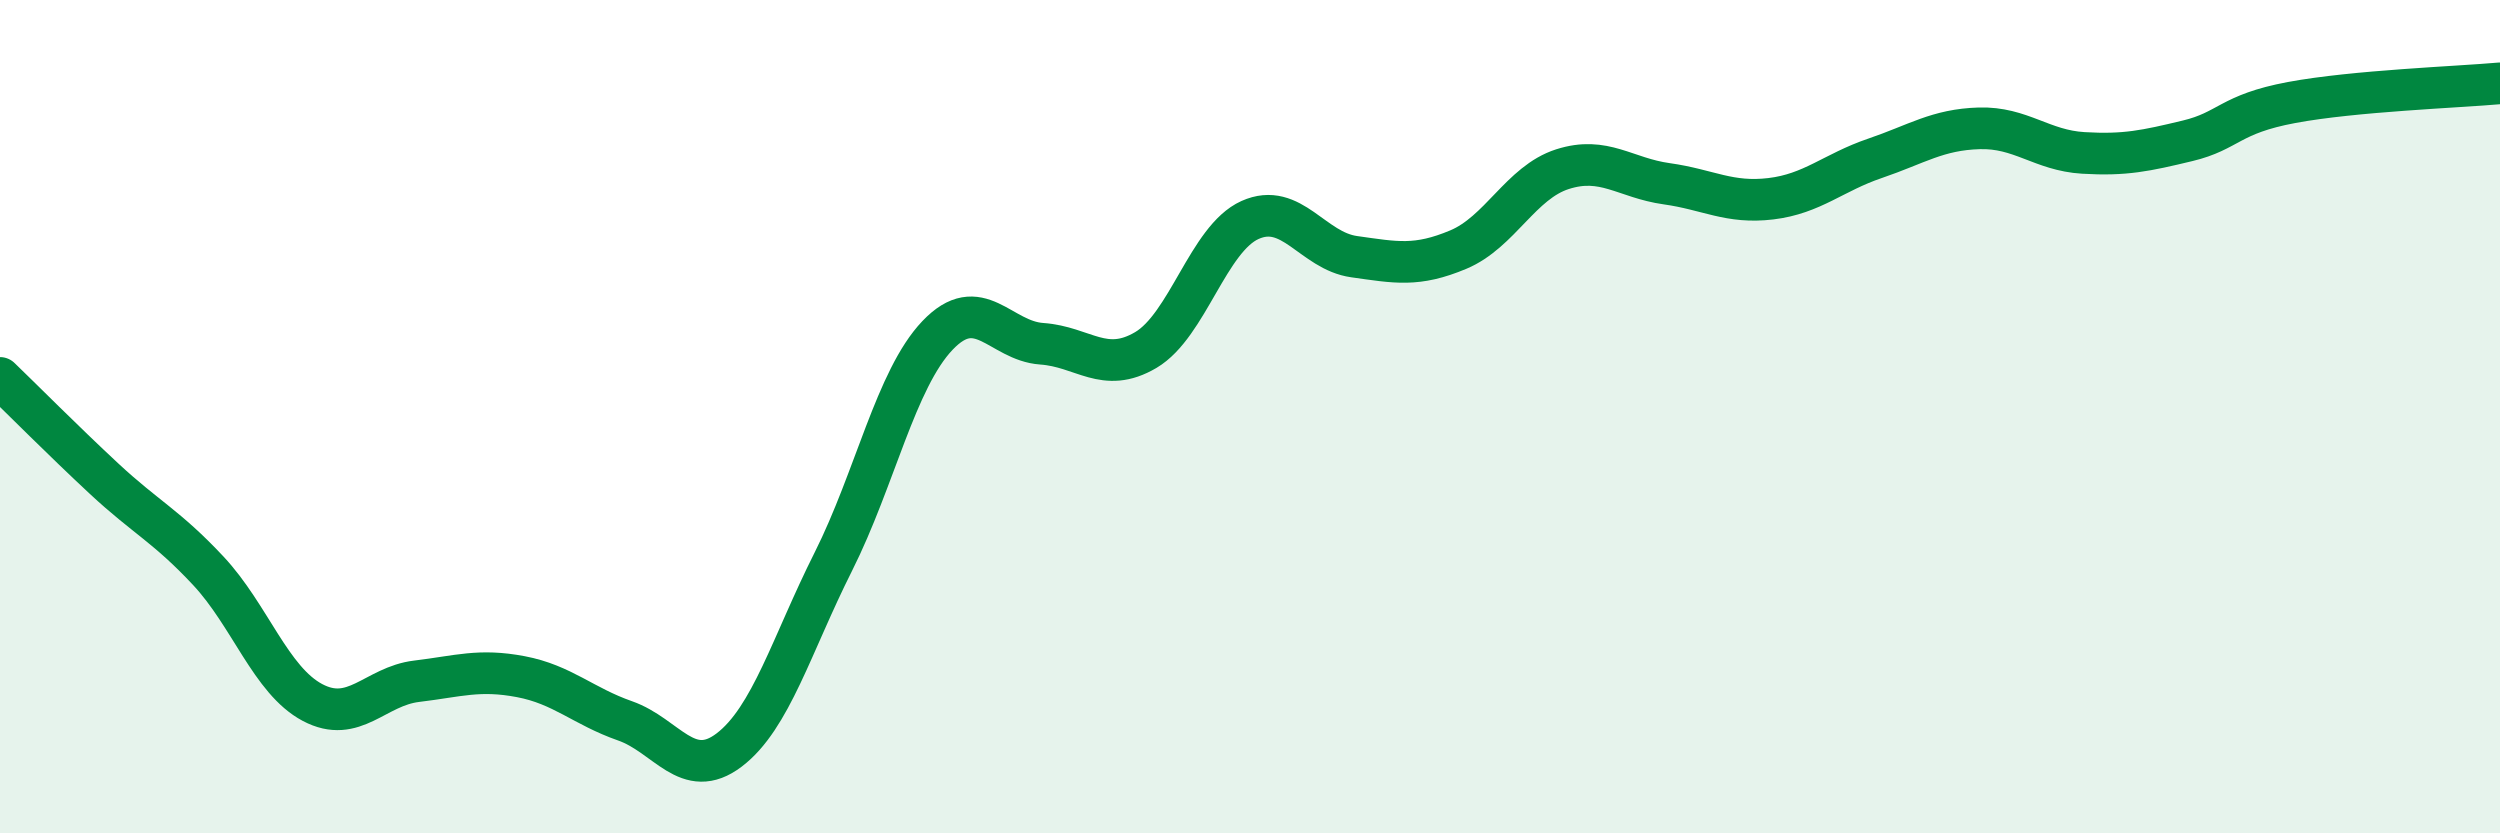
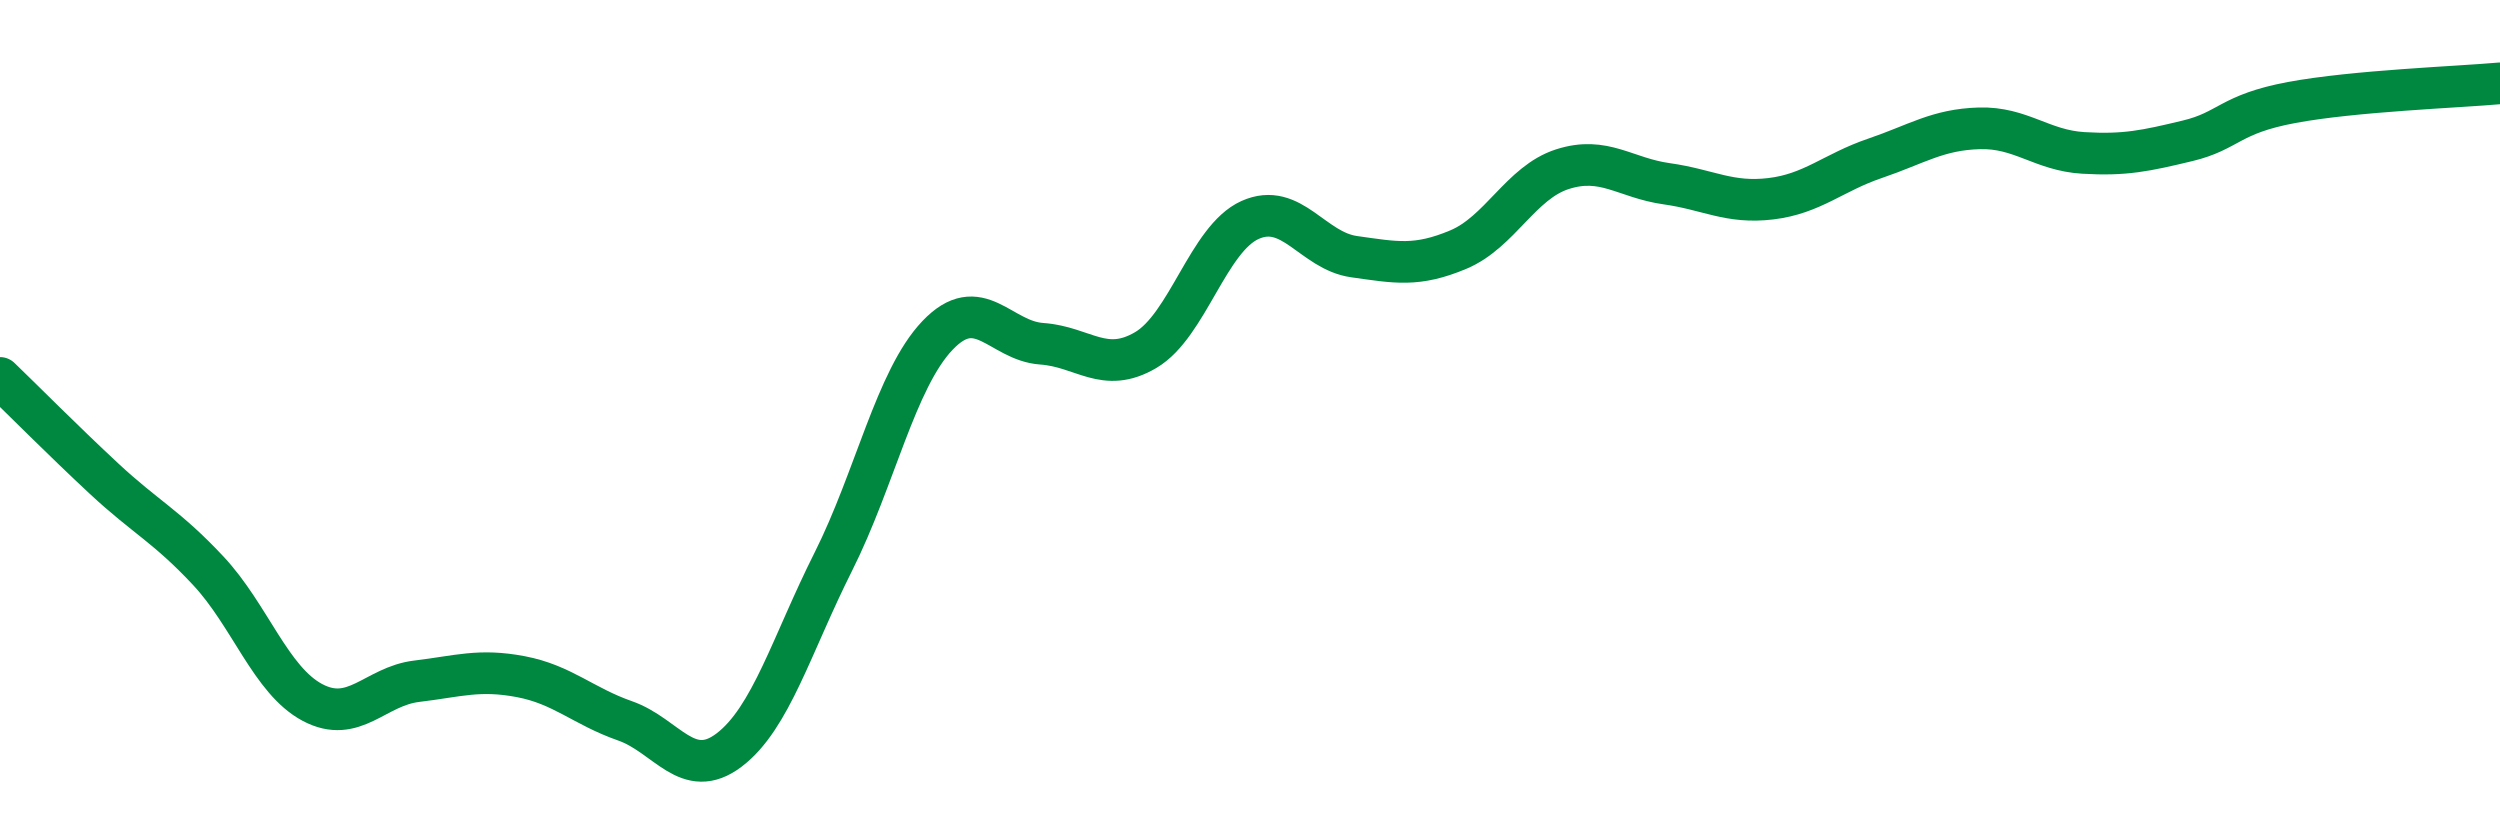
<svg xmlns="http://www.w3.org/2000/svg" width="60" height="20" viewBox="0 0 60 20">
-   <path d="M 0,9.07 C 0.5,9.55 1.5,10.56 2.5,11.49 C 3.5,12.42 4,12.63 5,13.7 C 6,14.77 6.5,16.33 7.5,16.86 C 8.5,17.39 9,16.47 10,16.35 C 11,16.23 11.5,16.05 12.5,16.24 C 13.5,16.43 14,16.95 15,17.3 C 16,17.65 16.5,18.76 17.5,18 C 18.5,17.24 19,15.47 20,13.48 C 21,11.49 21.5,9.1 22.5,8.05 C 23.5,7 24,8.18 25,8.25 C 26,8.32 26.5,8.99 27.5,8.4 C 28.5,7.81 29,5.73 30,5.28 C 31,4.83 31.5,6.02 32.5,6.16 C 33.5,6.3 34,6.41 35,5.99 C 36,5.57 36.5,4.38 37.5,4.06 C 38.5,3.74 39,4.27 40,4.41 C 41,4.55 41.5,4.89 42.5,4.77 C 43.5,4.65 44,4.14 45,3.8 C 46,3.46 46.5,3.11 47.5,3.08 C 48.5,3.05 49,3.61 50,3.67 C 51,3.73 51.5,3.62 52.5,3.38 C 53.5,3.14 53.5,2.74 55,2.46 C 56.5,2.18 59,2.09 60,2L60 20L0 20Z" fill="#008740" opacity="0.1" stroke-linecap="round" stroke-linejoin="round" />
  <path d="M 0,9.07 C 0.5,9.55 1.5,10.56 2.5,11.49 C 3.5,12.42 4,12.63 5,13.7 C 6,14.77 6.5,16.33 7.5,16.86 C 8.5,17.39 9,16.47 10,16.35 C 11,16.23 11.5,16.05 12.5,16.24 C 13.5,16.43 14,16.95 15,17.3 C 16,17.65 16.5,18.76 17.5,18 C 18.5,17.24 19,15.47 20,13.48 C 21,11.49 21.5,9.1 22.5,8.05 C 23.5,7 24,8.18 25,8.25 C 26,8.32 26.5,8.99 27.5,8.4 C 28.5,7.81 29,5.73 30,5.28 C 31,4.83 31.5,6.02 32.5,6.16 C 33.5,6.3 34,6.41 35,5.99 C 36,5.57 36.5,4.38 37.5,4.06 C 38.5,3.74 39,4.27 40,4.41 C 41,4.55 41.5,4.89 42.5,4.77 C 43.5,4.65 44,4.14 45,3.8 C 46,3.46 46.5,3.11 47.5,3.08 C 48.5,3.05 49,3.61 50,3.67 C 51,3.73 51.5,3.62 52.5,3.38 C 53.5,3.14 53.5,2.74 55,2.46 C 56.5,2.18 59,2.09 60,2" stroke="#008740" stroke-width="1" fill="none" stroke-linecap="round" stroke-linejoin="round" />
</svg>